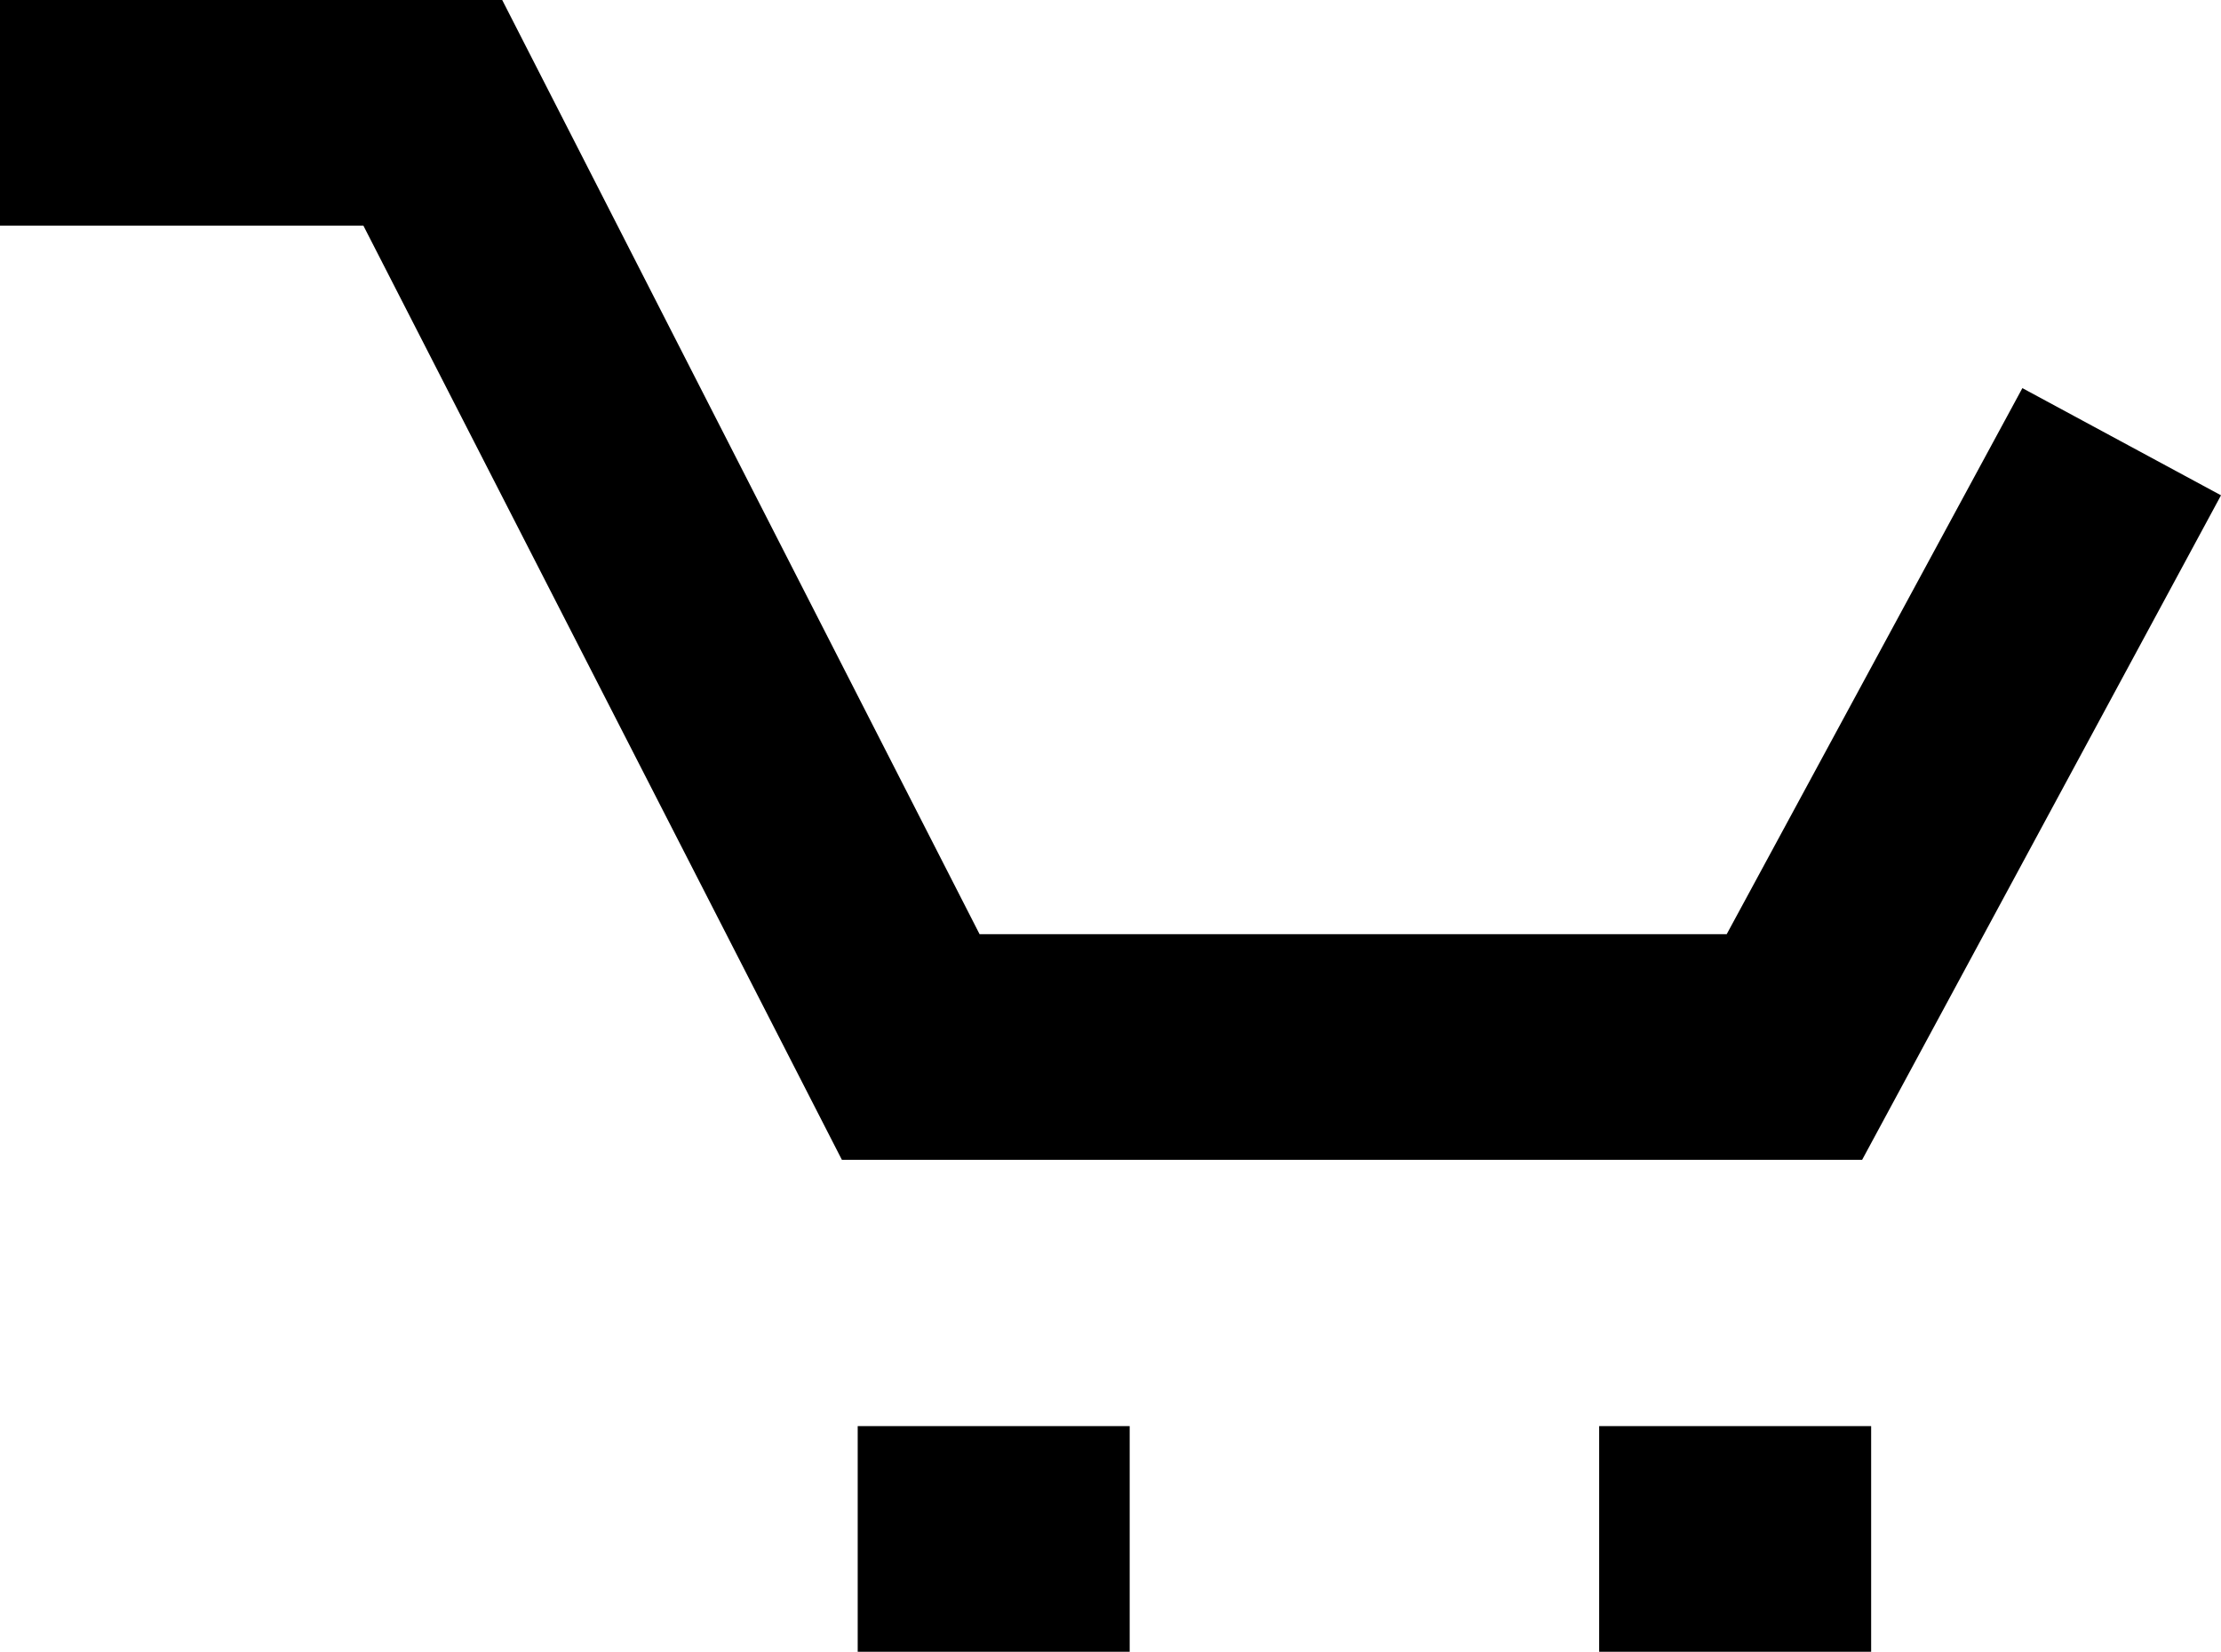
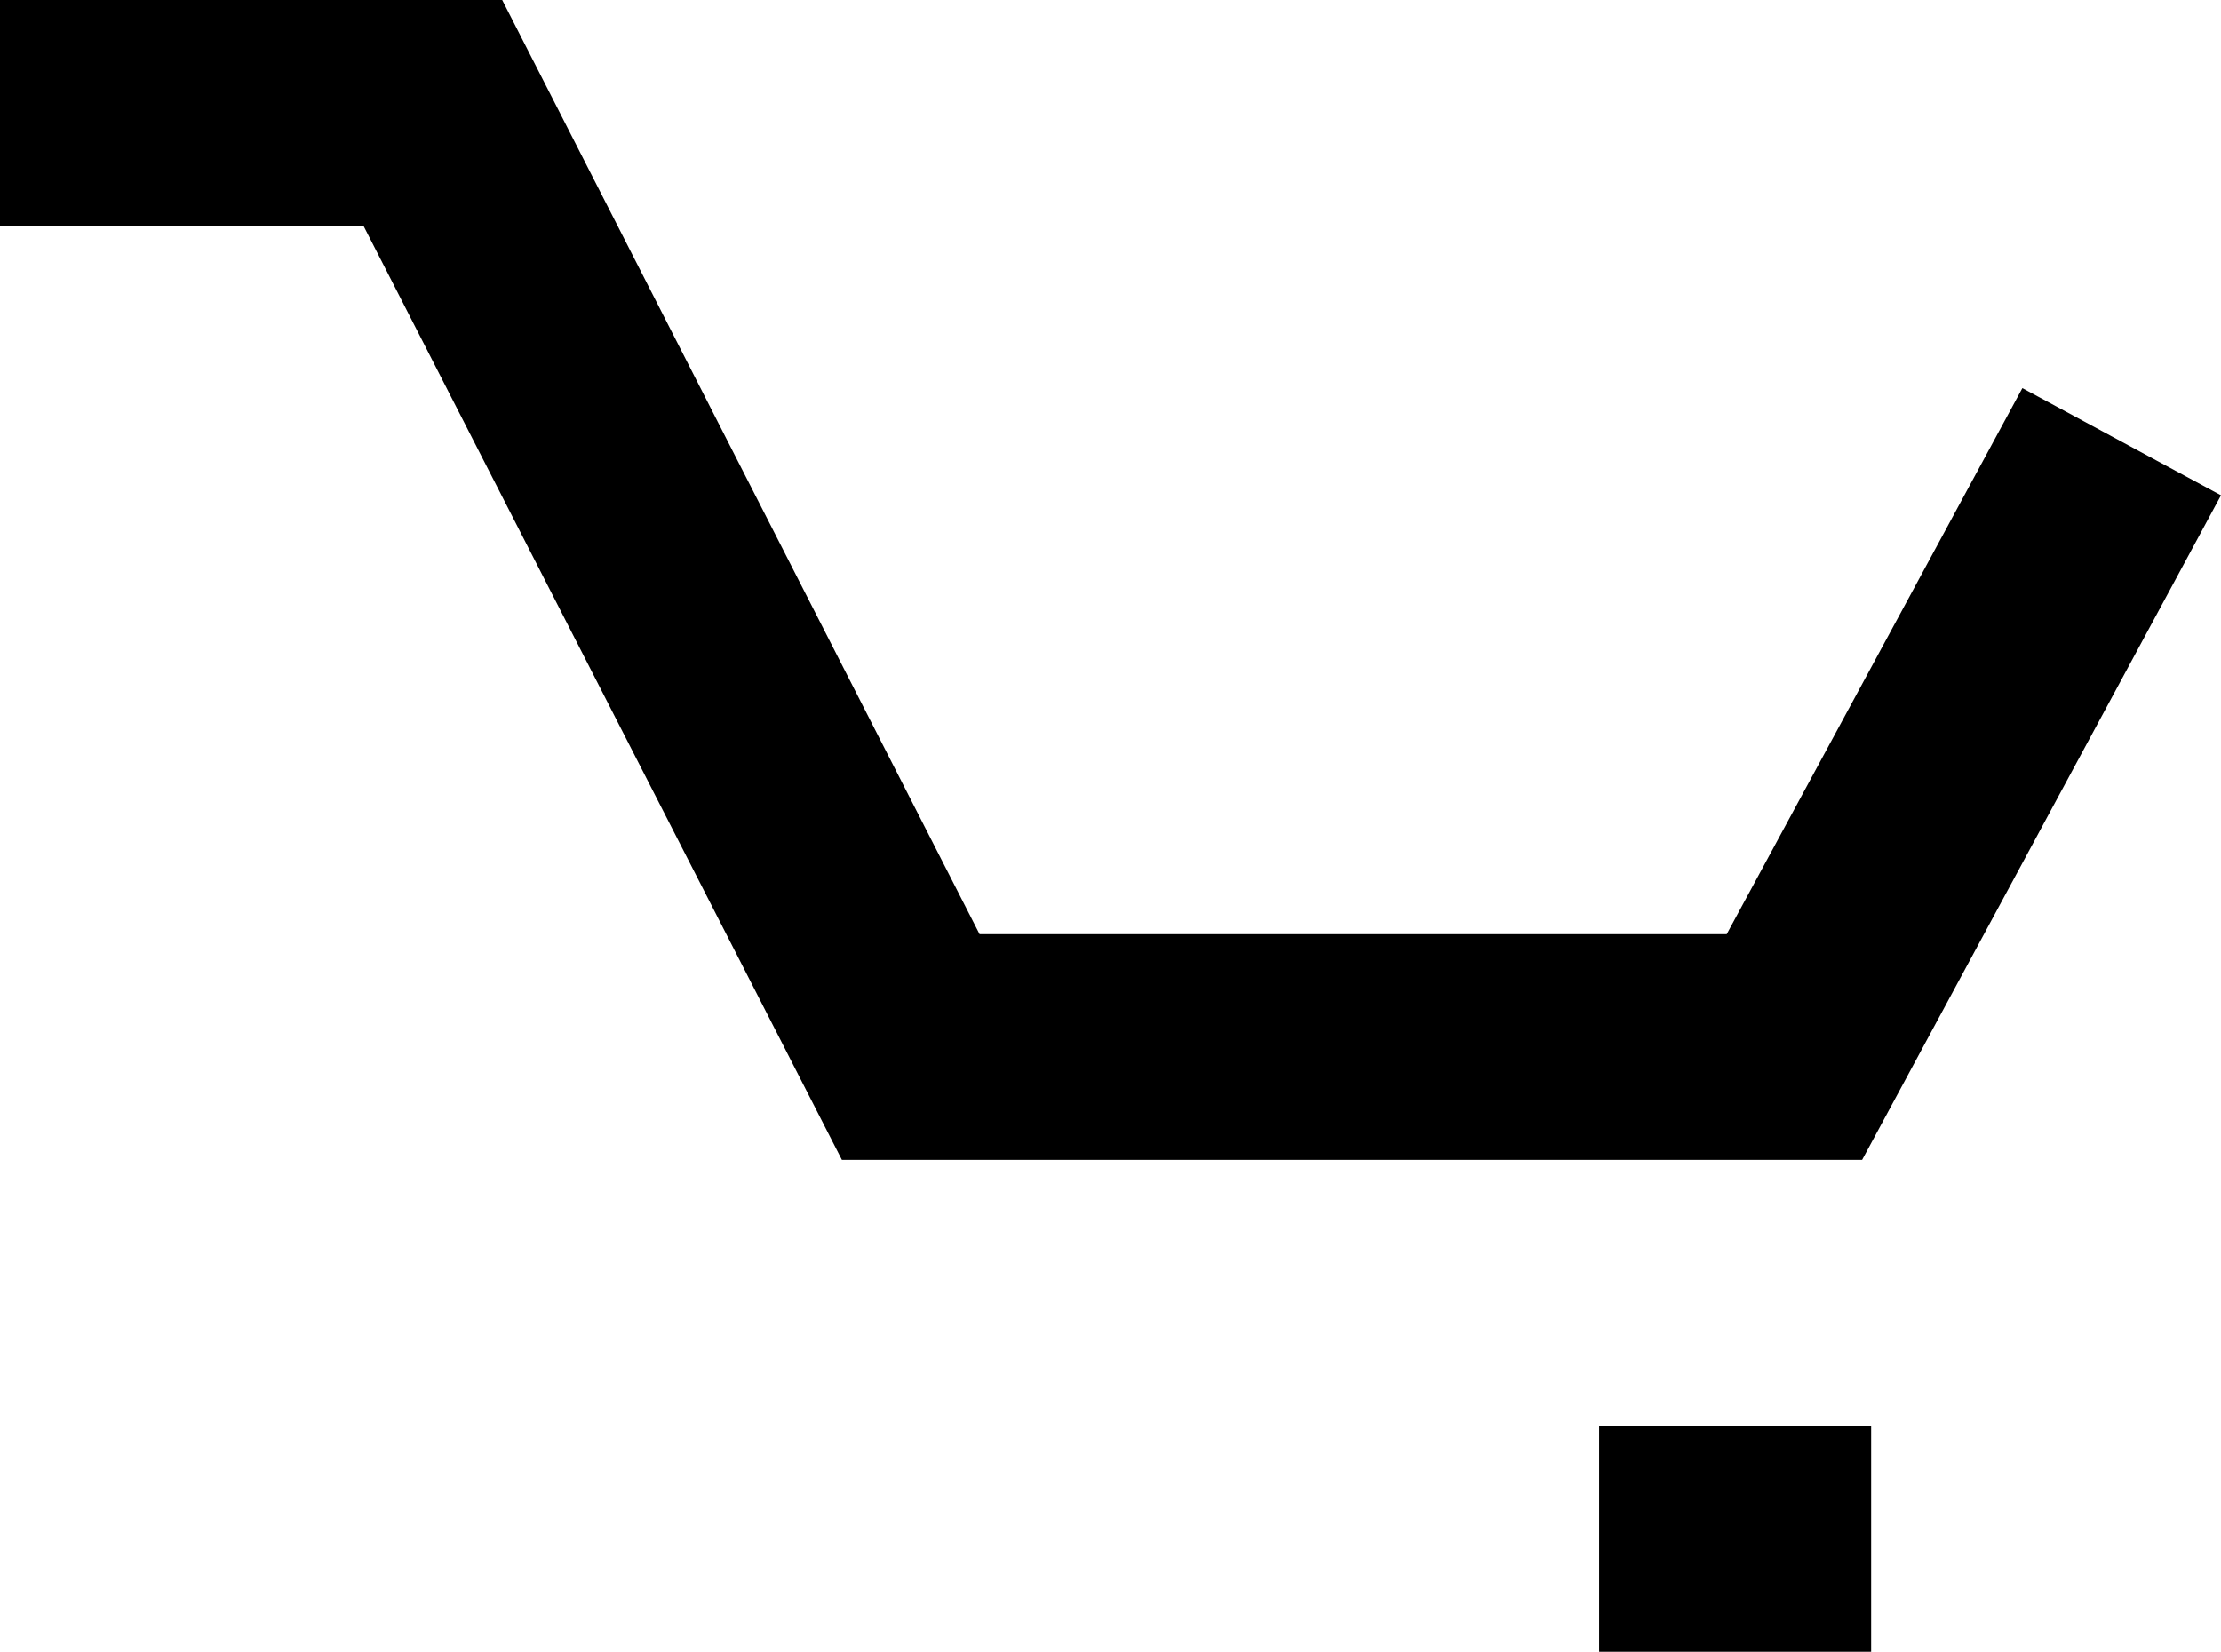
<svg xmlns="http://www.w3.org/2000/svg" viewBox="0 0 19.68 14.64">
  <title>cart-icon</title>
  <g id="Layer_2" data-name="Layer 2">
    <g id="Layer_1-2" data-name="Layer 1">
      <polygon points="16.5 10.28 7.46 10.28 3.22 2 0 2 0 0 4.45 0 8.68 8.28 15.3 8.28 17.92 3.44 19.68 4.39 16.5 10.28" />
-       <rect x="7.6" y="12.64" width="2.41" height="2" />
      <rect x="14.17" y="12.64" width="2.41" height="2" />
    </g>
  </g>
</svg>